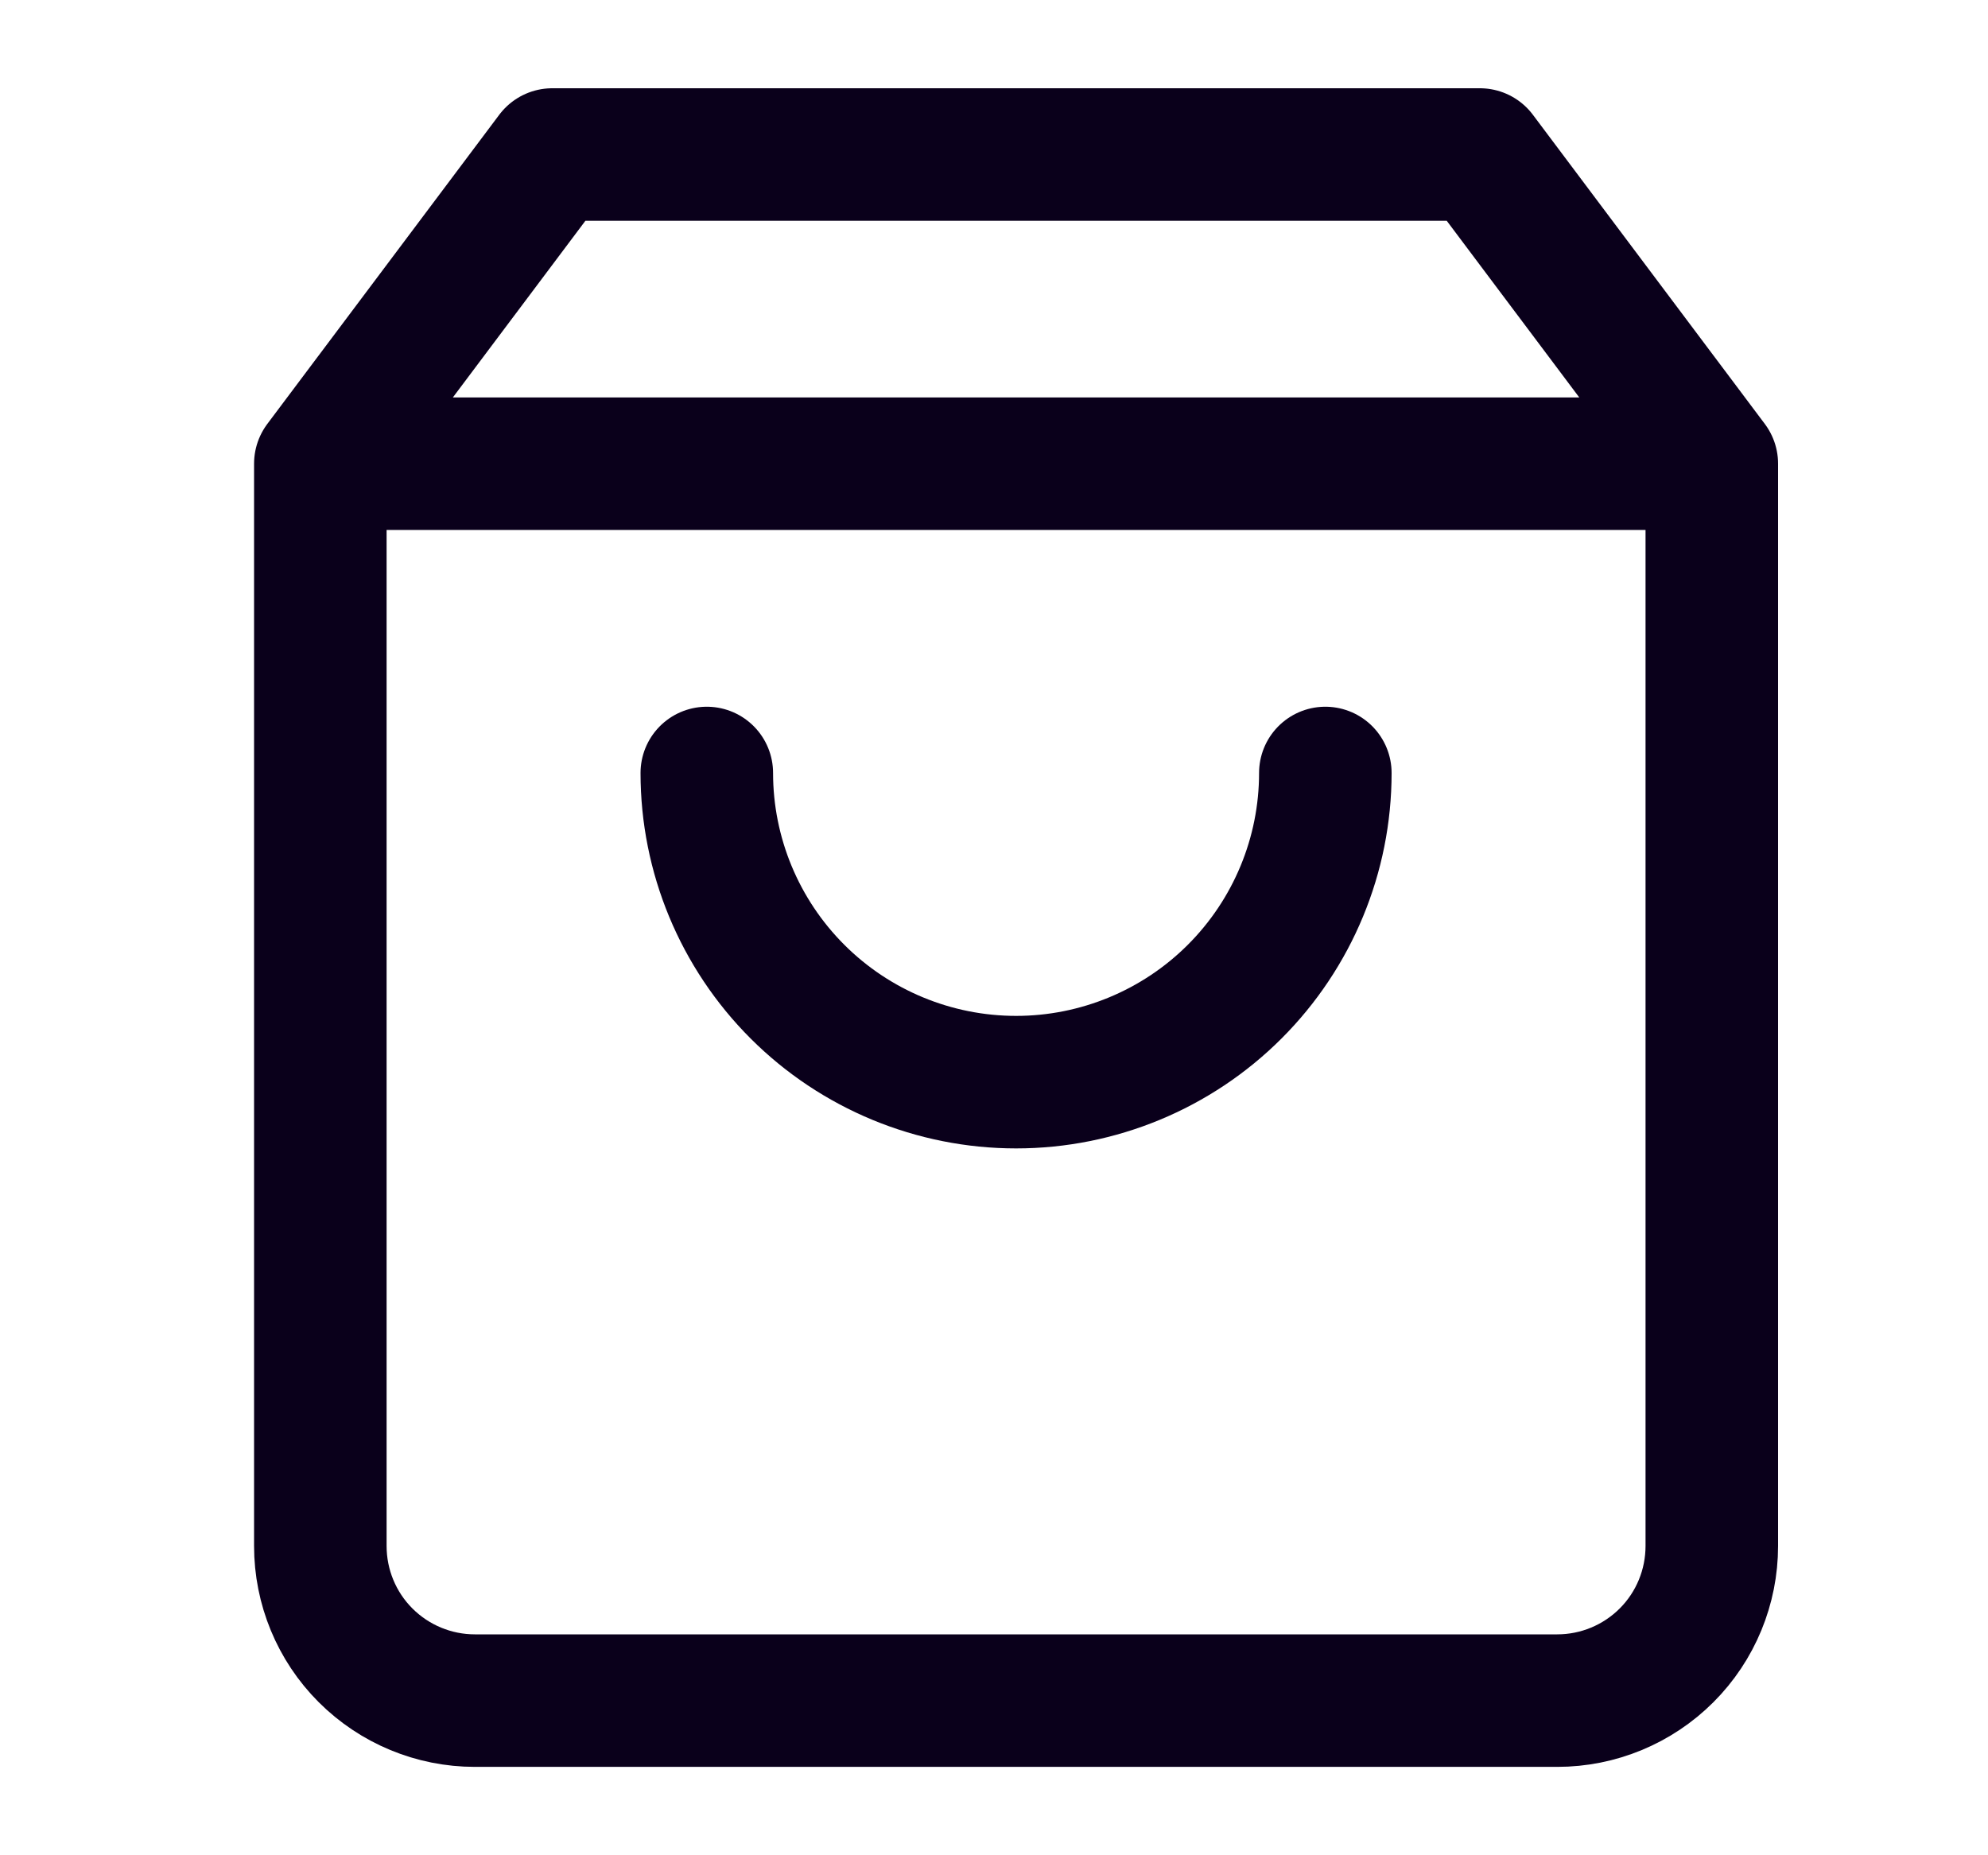
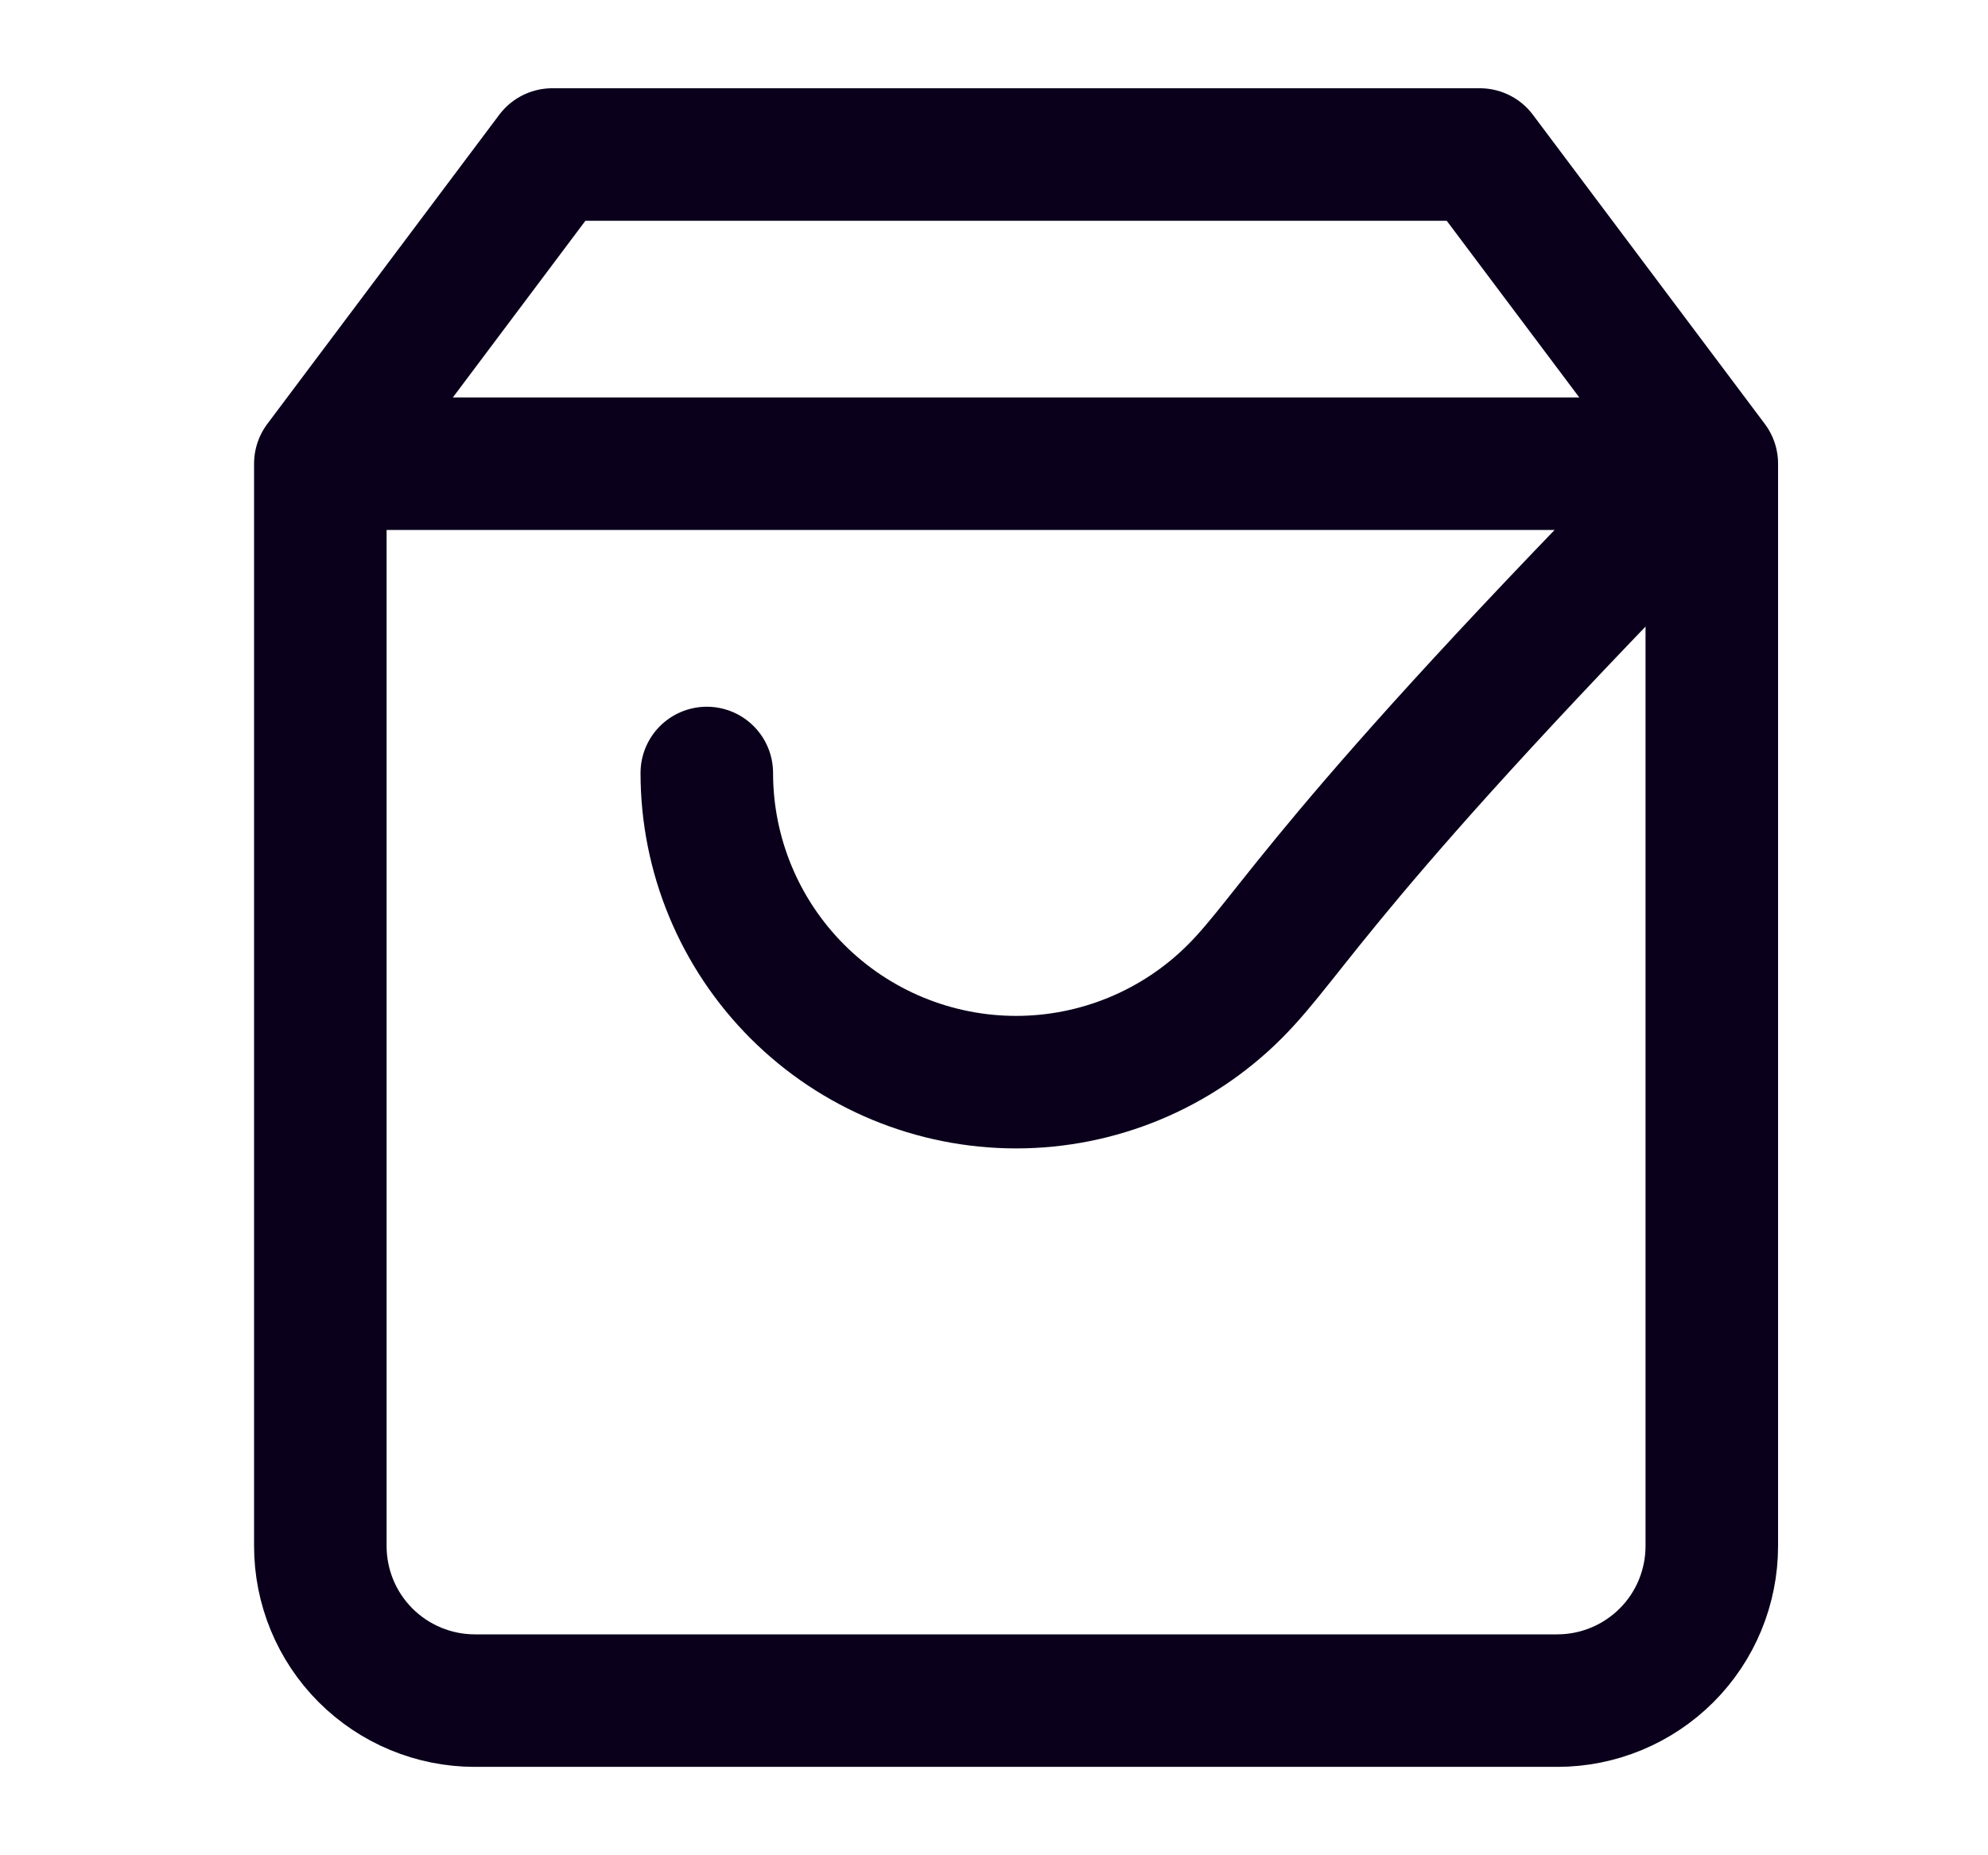
<svg xmlns="http://www.w3.org/2000/svg" fill="none" viewBox="0 0 15 14" height="14" width="15">
-   <path stroke-linejoin="round" stroke-linecap="round" stroke="#0A001B" d="M2.417 3.499L4.167 1.166H11.166L12.916 3.499M2.417 3.499V11.666C2.417 11.975 2.539 12.272 2.758 12.491C2.977 12.71 3.274 12.833 3.583 12.833H11.75C12.059 12.833 12.356 12.71 12.575 12.491C12.794 12.272 12.916 11.975 12.916 11.666V3.499M2.417 3.499H12.916M10 5.833C10 6.452 9.754 7.045 9.316 7.483C8.879 7.92 8.285 8.166 7.667 8.166C7.048 8.166 6.454 7.92 6.017 7.483C5.579 7.045 5.333 6.452 5.333 5.833" />
+   <path stroke-linejoin="round" stroke-linecap="round" stroke="#0A001B" d="M2.417 3.499L4.167 1.166H11.166L12.916 3.499M2.417 3.499V11.666C2.417 11.975 2.539 12.272 2.758 12.491C2.977 12.71 3.274 12.833 3.583 12.833H11.75C12.059 12.833 12.356 12.71 12.575 12.491C12.794 12.272 12.916 11.975 12.916 11.666V3.499M2.417 3.499H12.916C10 6.452 9.754 7.045 9.316 7.483C8.879 7.92 8.285 8.166 7.667 8.166C7.048 8.166 6.454 7.92 6.017 7.483C5.579 7.045 5.333 6.452 5.333 5.833" />
</svg>